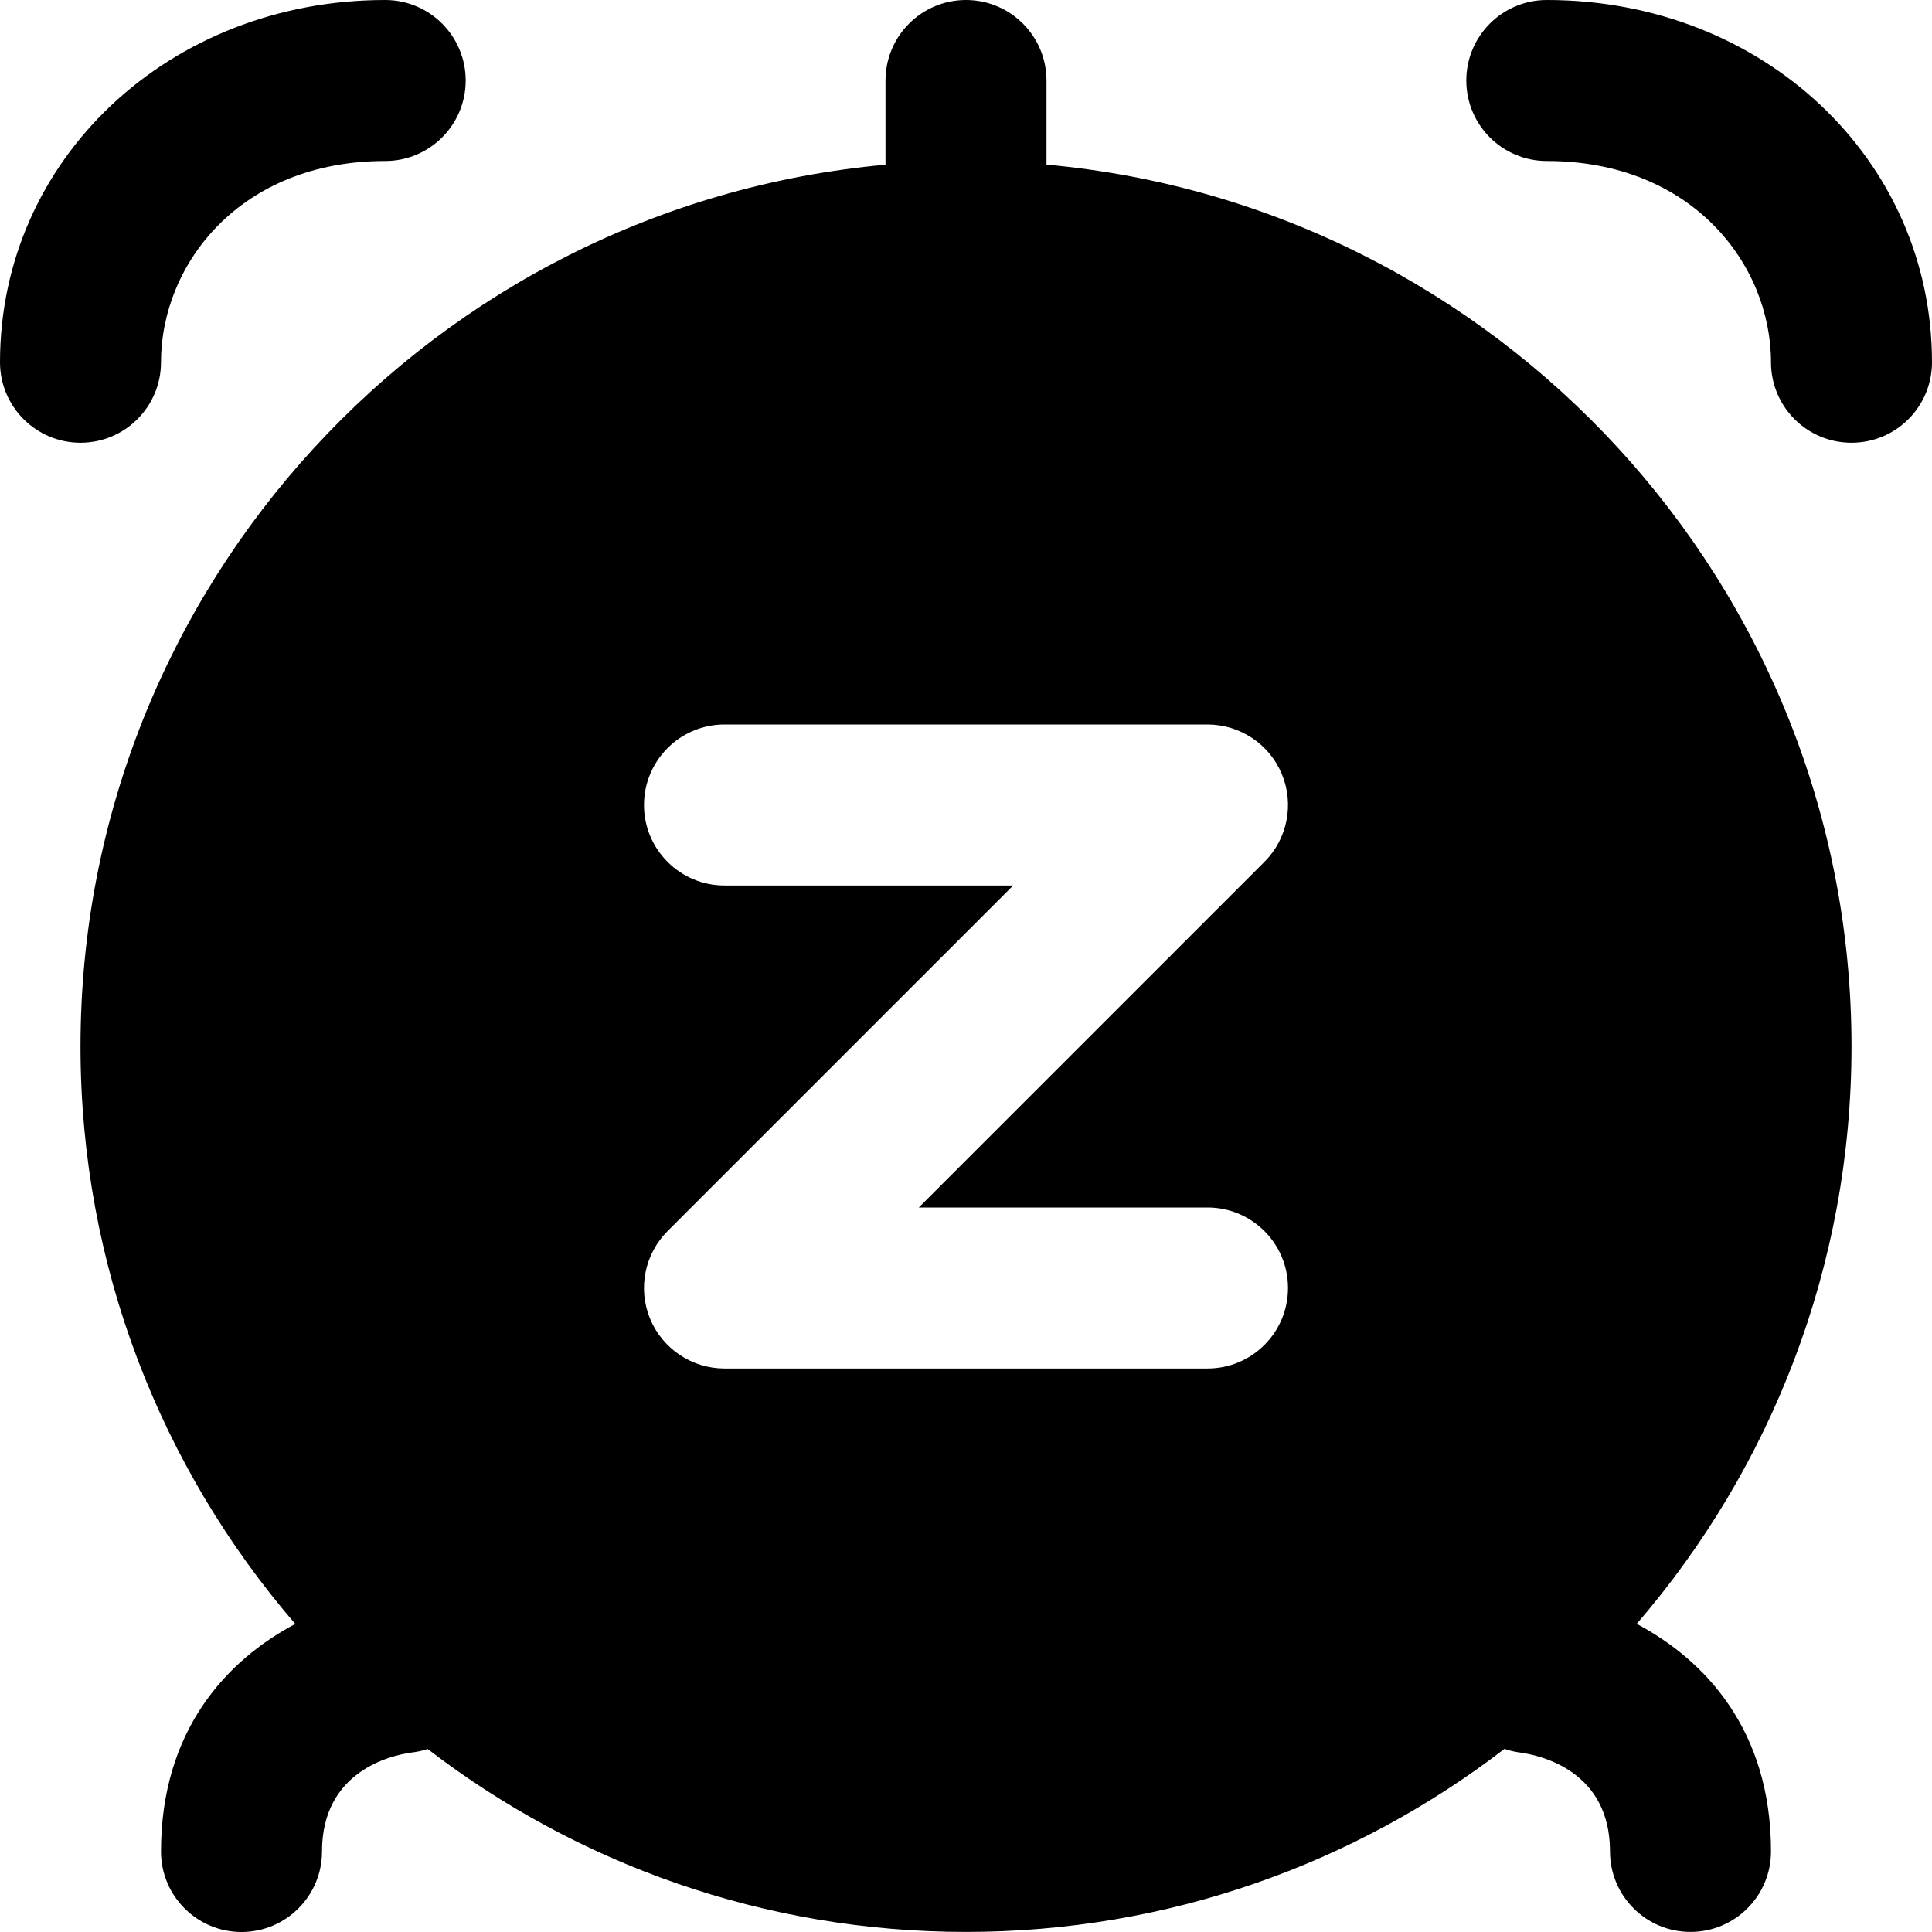
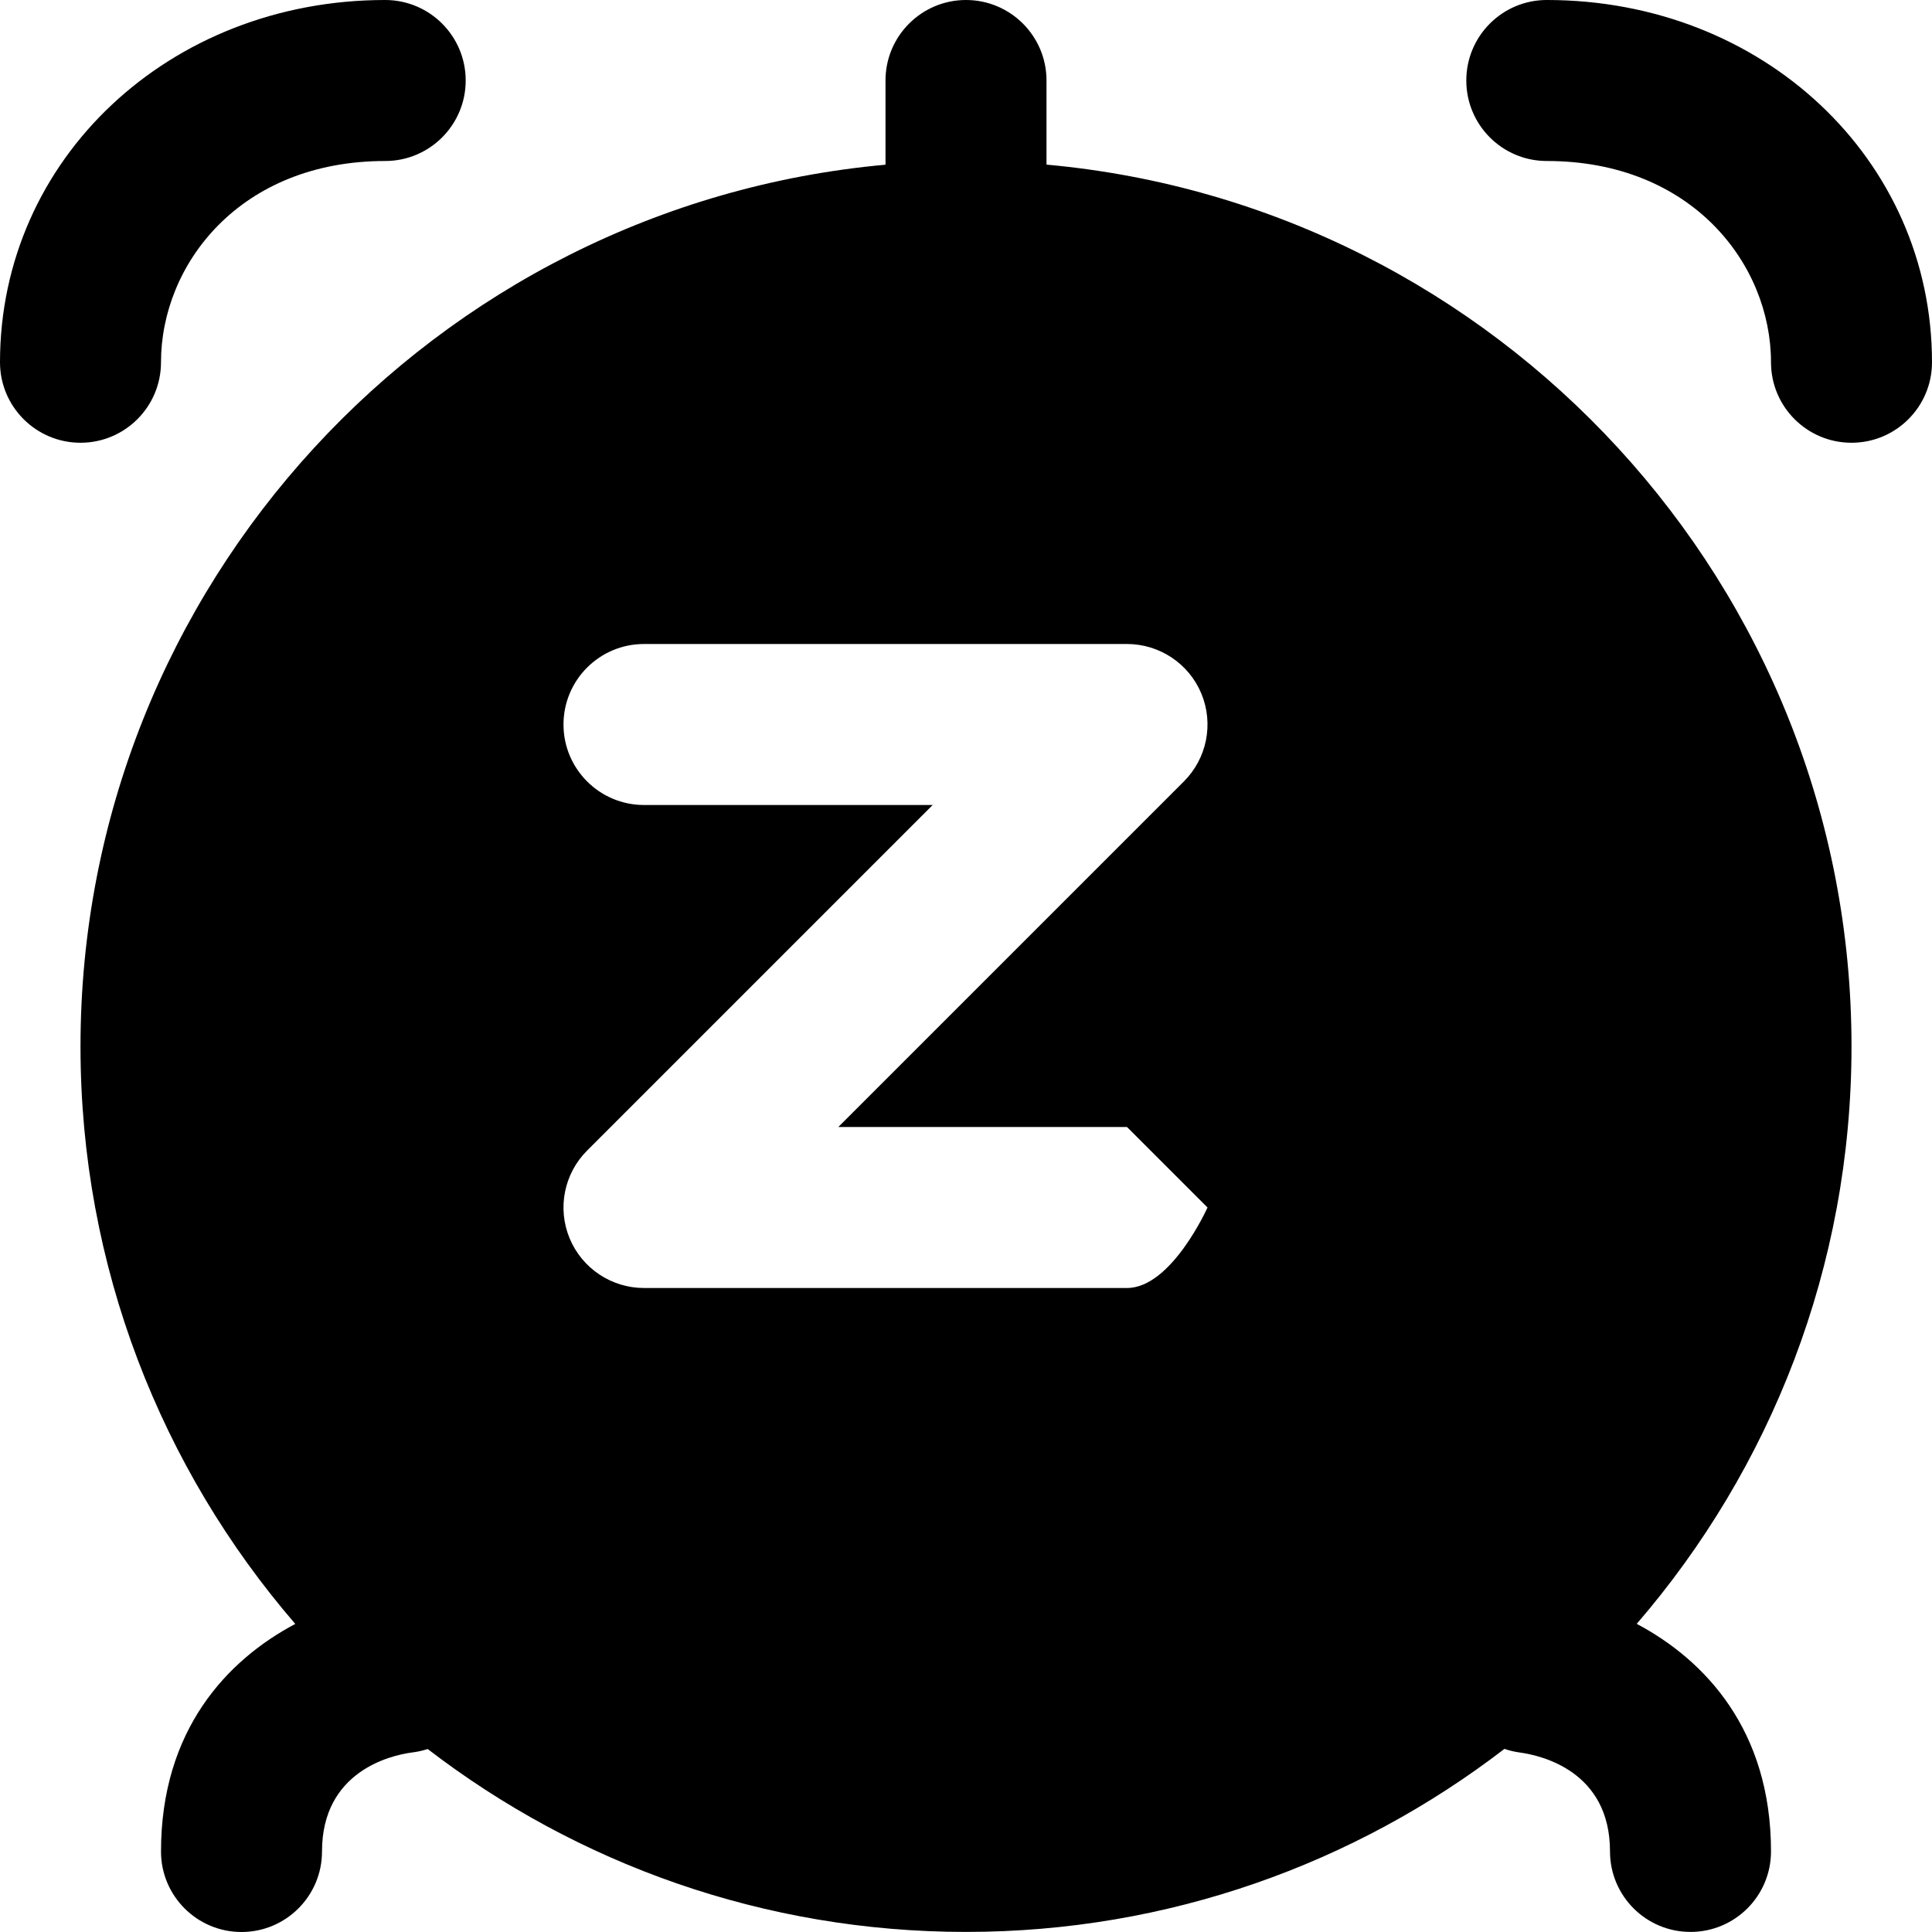
<svg xmlns="http://www.w3.org/2000/svg" id="Layer_1" data-name="Layer 1" viewBox="0 0 24 24" width="512" height="512">
-   <path d="M13,2.046V1c0-.552-.448-1-1-1s-1,.448-1,1v1.046C5.401,2.553,1,7.272,1,13c0,2.738,1.006,5.246,2.668,7.173-.846,.448-1.668,1.317-1.668,2.827,0,.552,.448,1,1,1s1-.448,1-1c0-1,.858-1.194,1.11-1.229,.07-.008,.138-.023,.203-.044,1.854,1.424,4.173,2.272,6.687,2.272s4.834-.849,6.689-2.274c.06,.021,.123,.036,.189,.045,.264,.036,1.122,.229,1.122,1.229,0,.552,.447,1,1,1s1-.448,1-1c0-1.51-.822-2.378-1.668-2.827,1.662-1.927,2.668-4.435,2.668-7.173,0-5.728-4.401-10.447-10-10.954Zm2,12.954c.553,0,1,.448,1,1s-.447,1-1,1h-6c-.404,0-.769-.244-.924-.617-.155-.374-.069-.804,.217-1.09l4.293-4.293h-3.586c-.552,0-1-.448-1-1s.448-1,1-1h6c.404,0,.77,.244,.924,.617,.155,.374,.069,.804-.217,1.09l-4.293,4.293h3.586ZM24,4.5c0,.552-.447,1-1,1s-1-.448-1-1c0-1.212-.977-2.5-2.785-2.5-.553,0-1-.448-1-1s.447-1,1-1c2.684,0,4.785,1.977,4.785,4.5ZM1,5.5c-.552,0-1-.448-1-1C0,1.977,2.102,0,4.785,0c.552,0,1,.448,1,1s-.448,1-1,1c-1.809,0-2.785,1.288-2.785,2.5,0,.552-.448,1-1,1Z" />
+   <path d="M13,2.046V1c0-.552-.448-1-1-1s-1,.448-1,1v1.046C5.401,2.553,1,7.272,1,13c0,2.738,1.006,5.246,2.668,7.173-.846,.448-1.668,1.317-1.668,2.827,0,.552,.448,1,1,1s1-.448,1-1c0-1,.858-1.194,1.11-1.229,.07-.008,.138-.023,.203-.044,1.854,1.424,4.173,2.272,6.687,2.272s4.834-.849,6.689-2.274c.06,.021,.123,.036,.189,.045,.264,.036,1.122,.229,1.122,1.229,0,.552,.447,1,1,1s1-.448,1-1c0-1.51-.822-2.378-1.668-2.827,1.662-1.927,2.668-4.435,2.668-7.173,0-5.728-4.401-10.447-10-10.954Zm2,12.954s-.447,1-1,1h-6c-.404,0-.769-.244-.924-.617-.155-.374-.069-.804,.217-1.09l4.293-4.293h-3.586c-.552,0-1-.448-1-1s.448-1,1-1h6c.404,0,.77,.244,.924,.617,.155,.374,.069,.804-.217,1.09l-4.293,4.293h3.586ZM24,4.5c0,.552-.447,1-1,1s-1-.448-1-1c0-1.212-.977-2.5-2.785-2.5-.553,0-1-.448-1-1s.447-1,1-1c2.684,0,4.785,1.977,4.785,4.5ZM1,5.5c-.552,0-1-.448-1-1C0,1.977,2.102,0,4.785,0c.552,0,1,.448,1,1s-.448,1-1,1c-1.809,0-2.785,1.288-2.785,2.5,0,.552-.448,1-1,1Z" />
</svg>